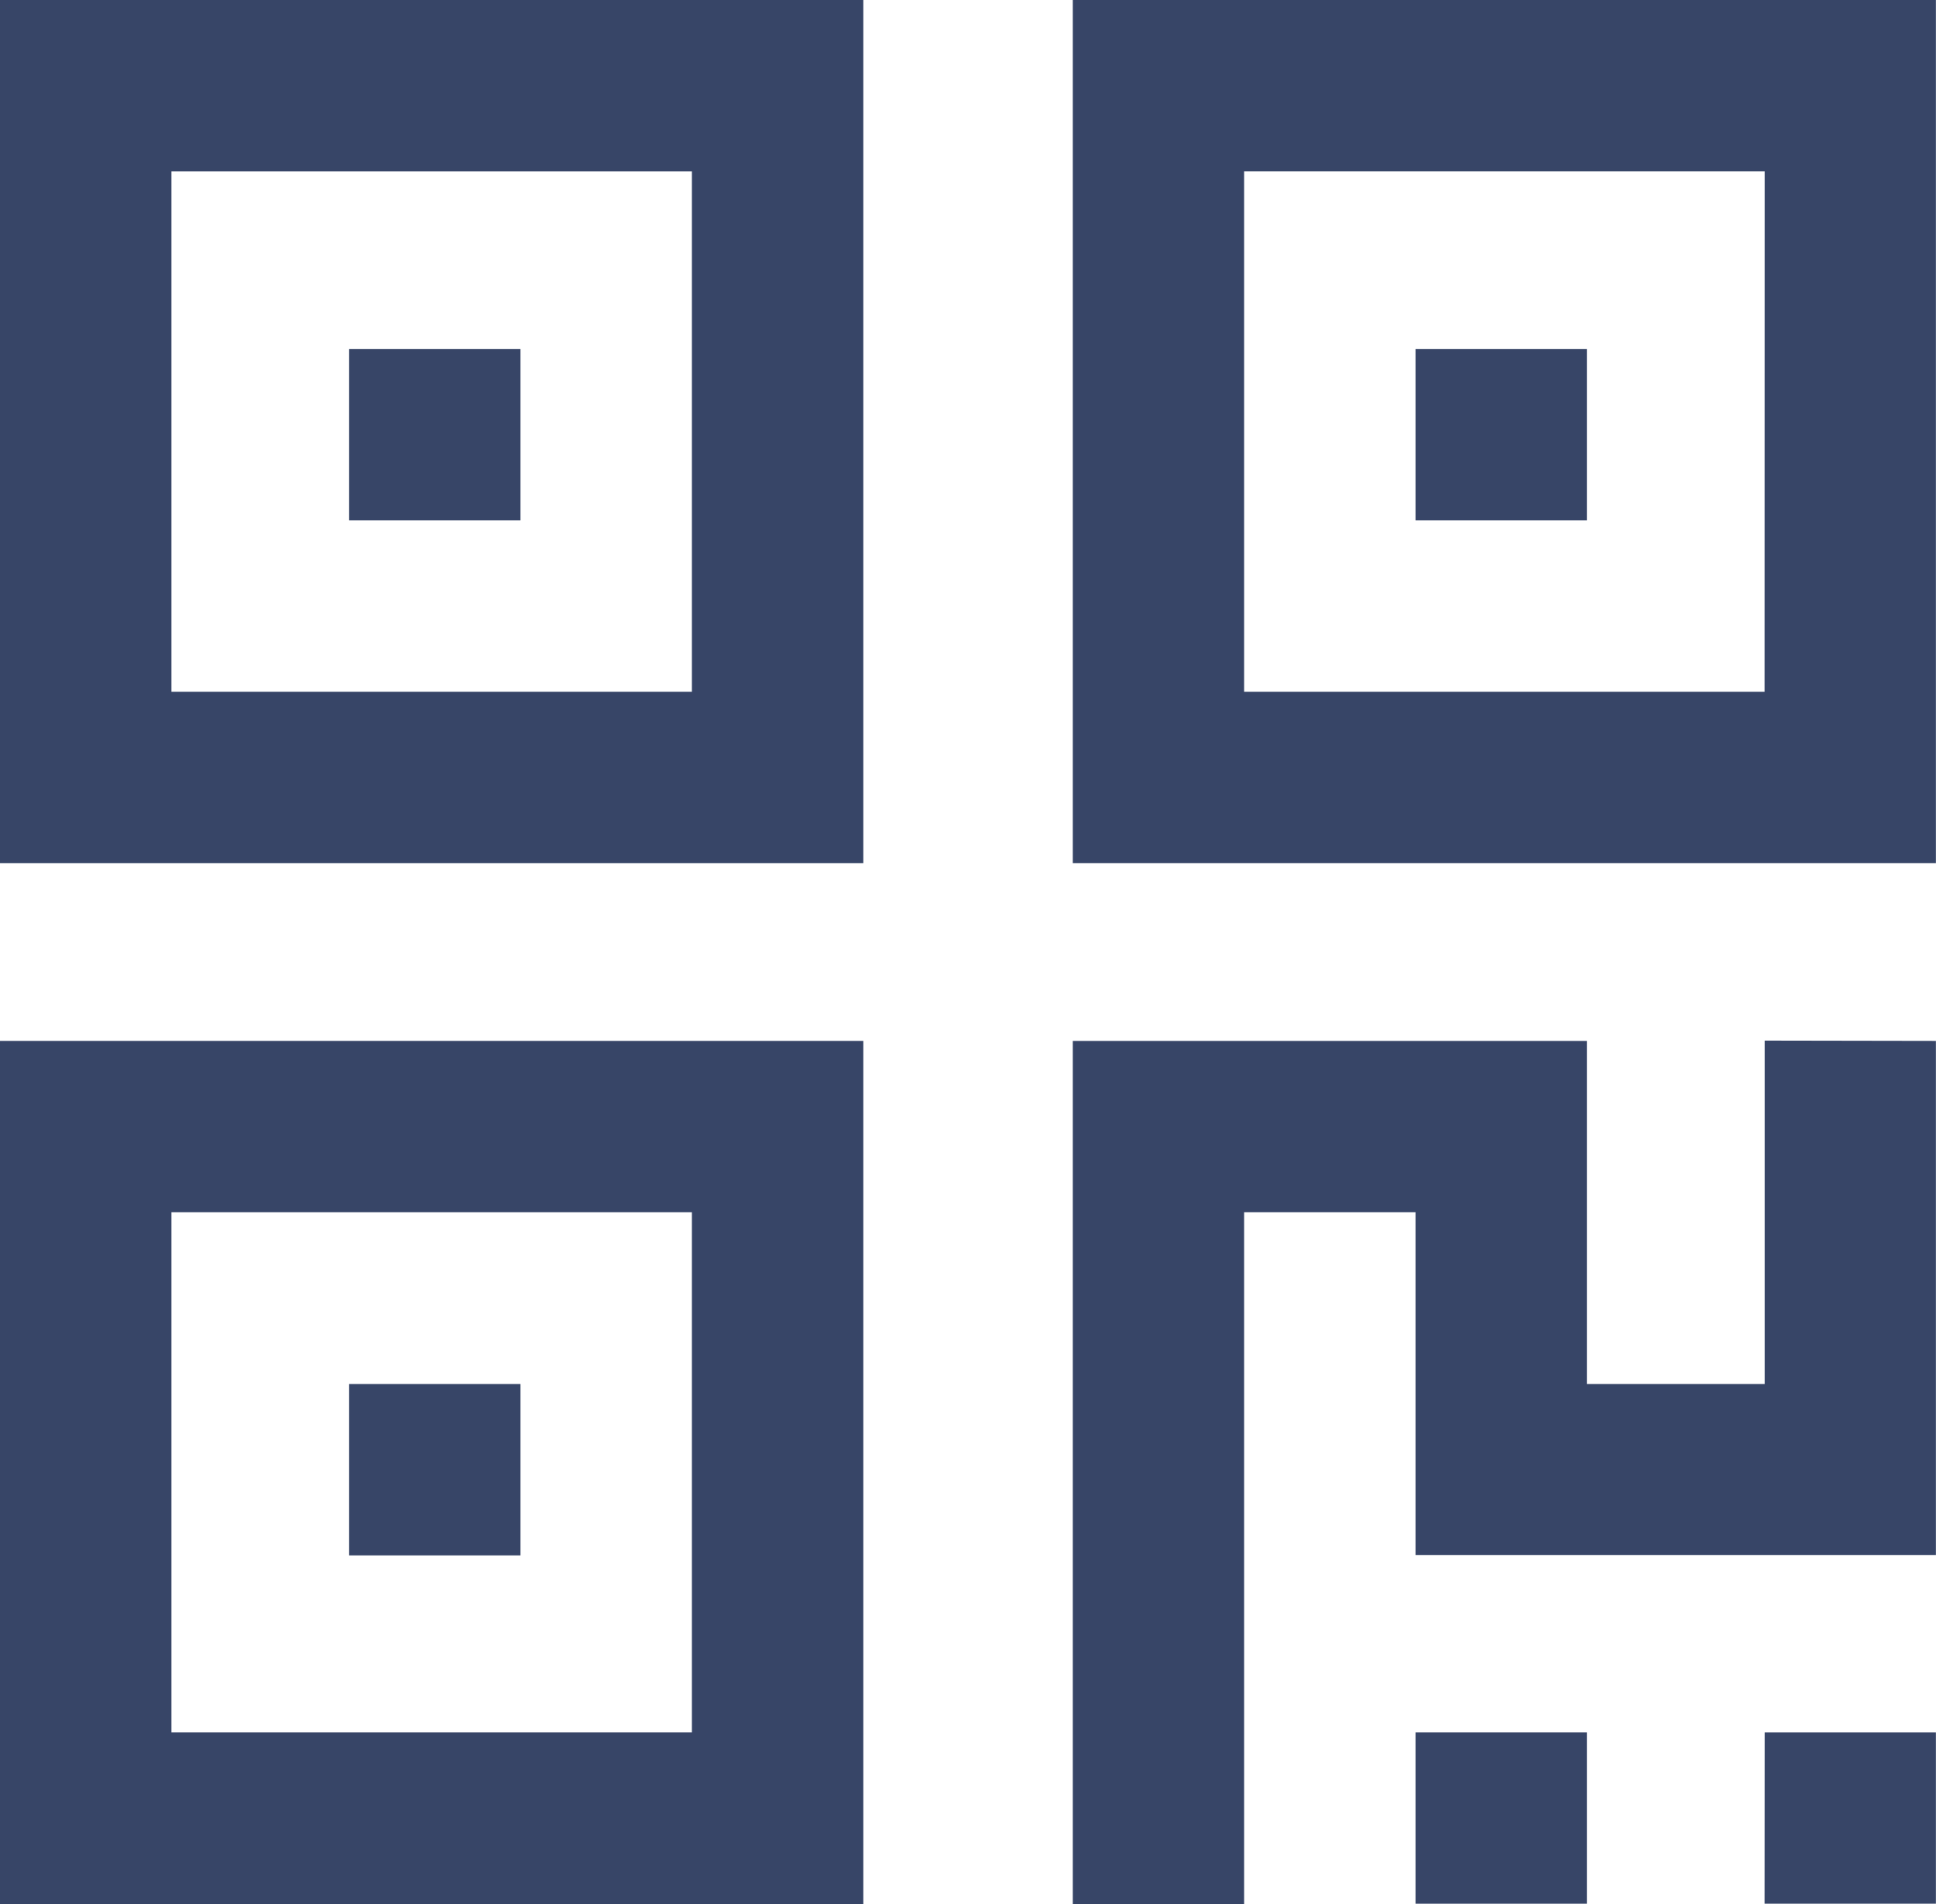
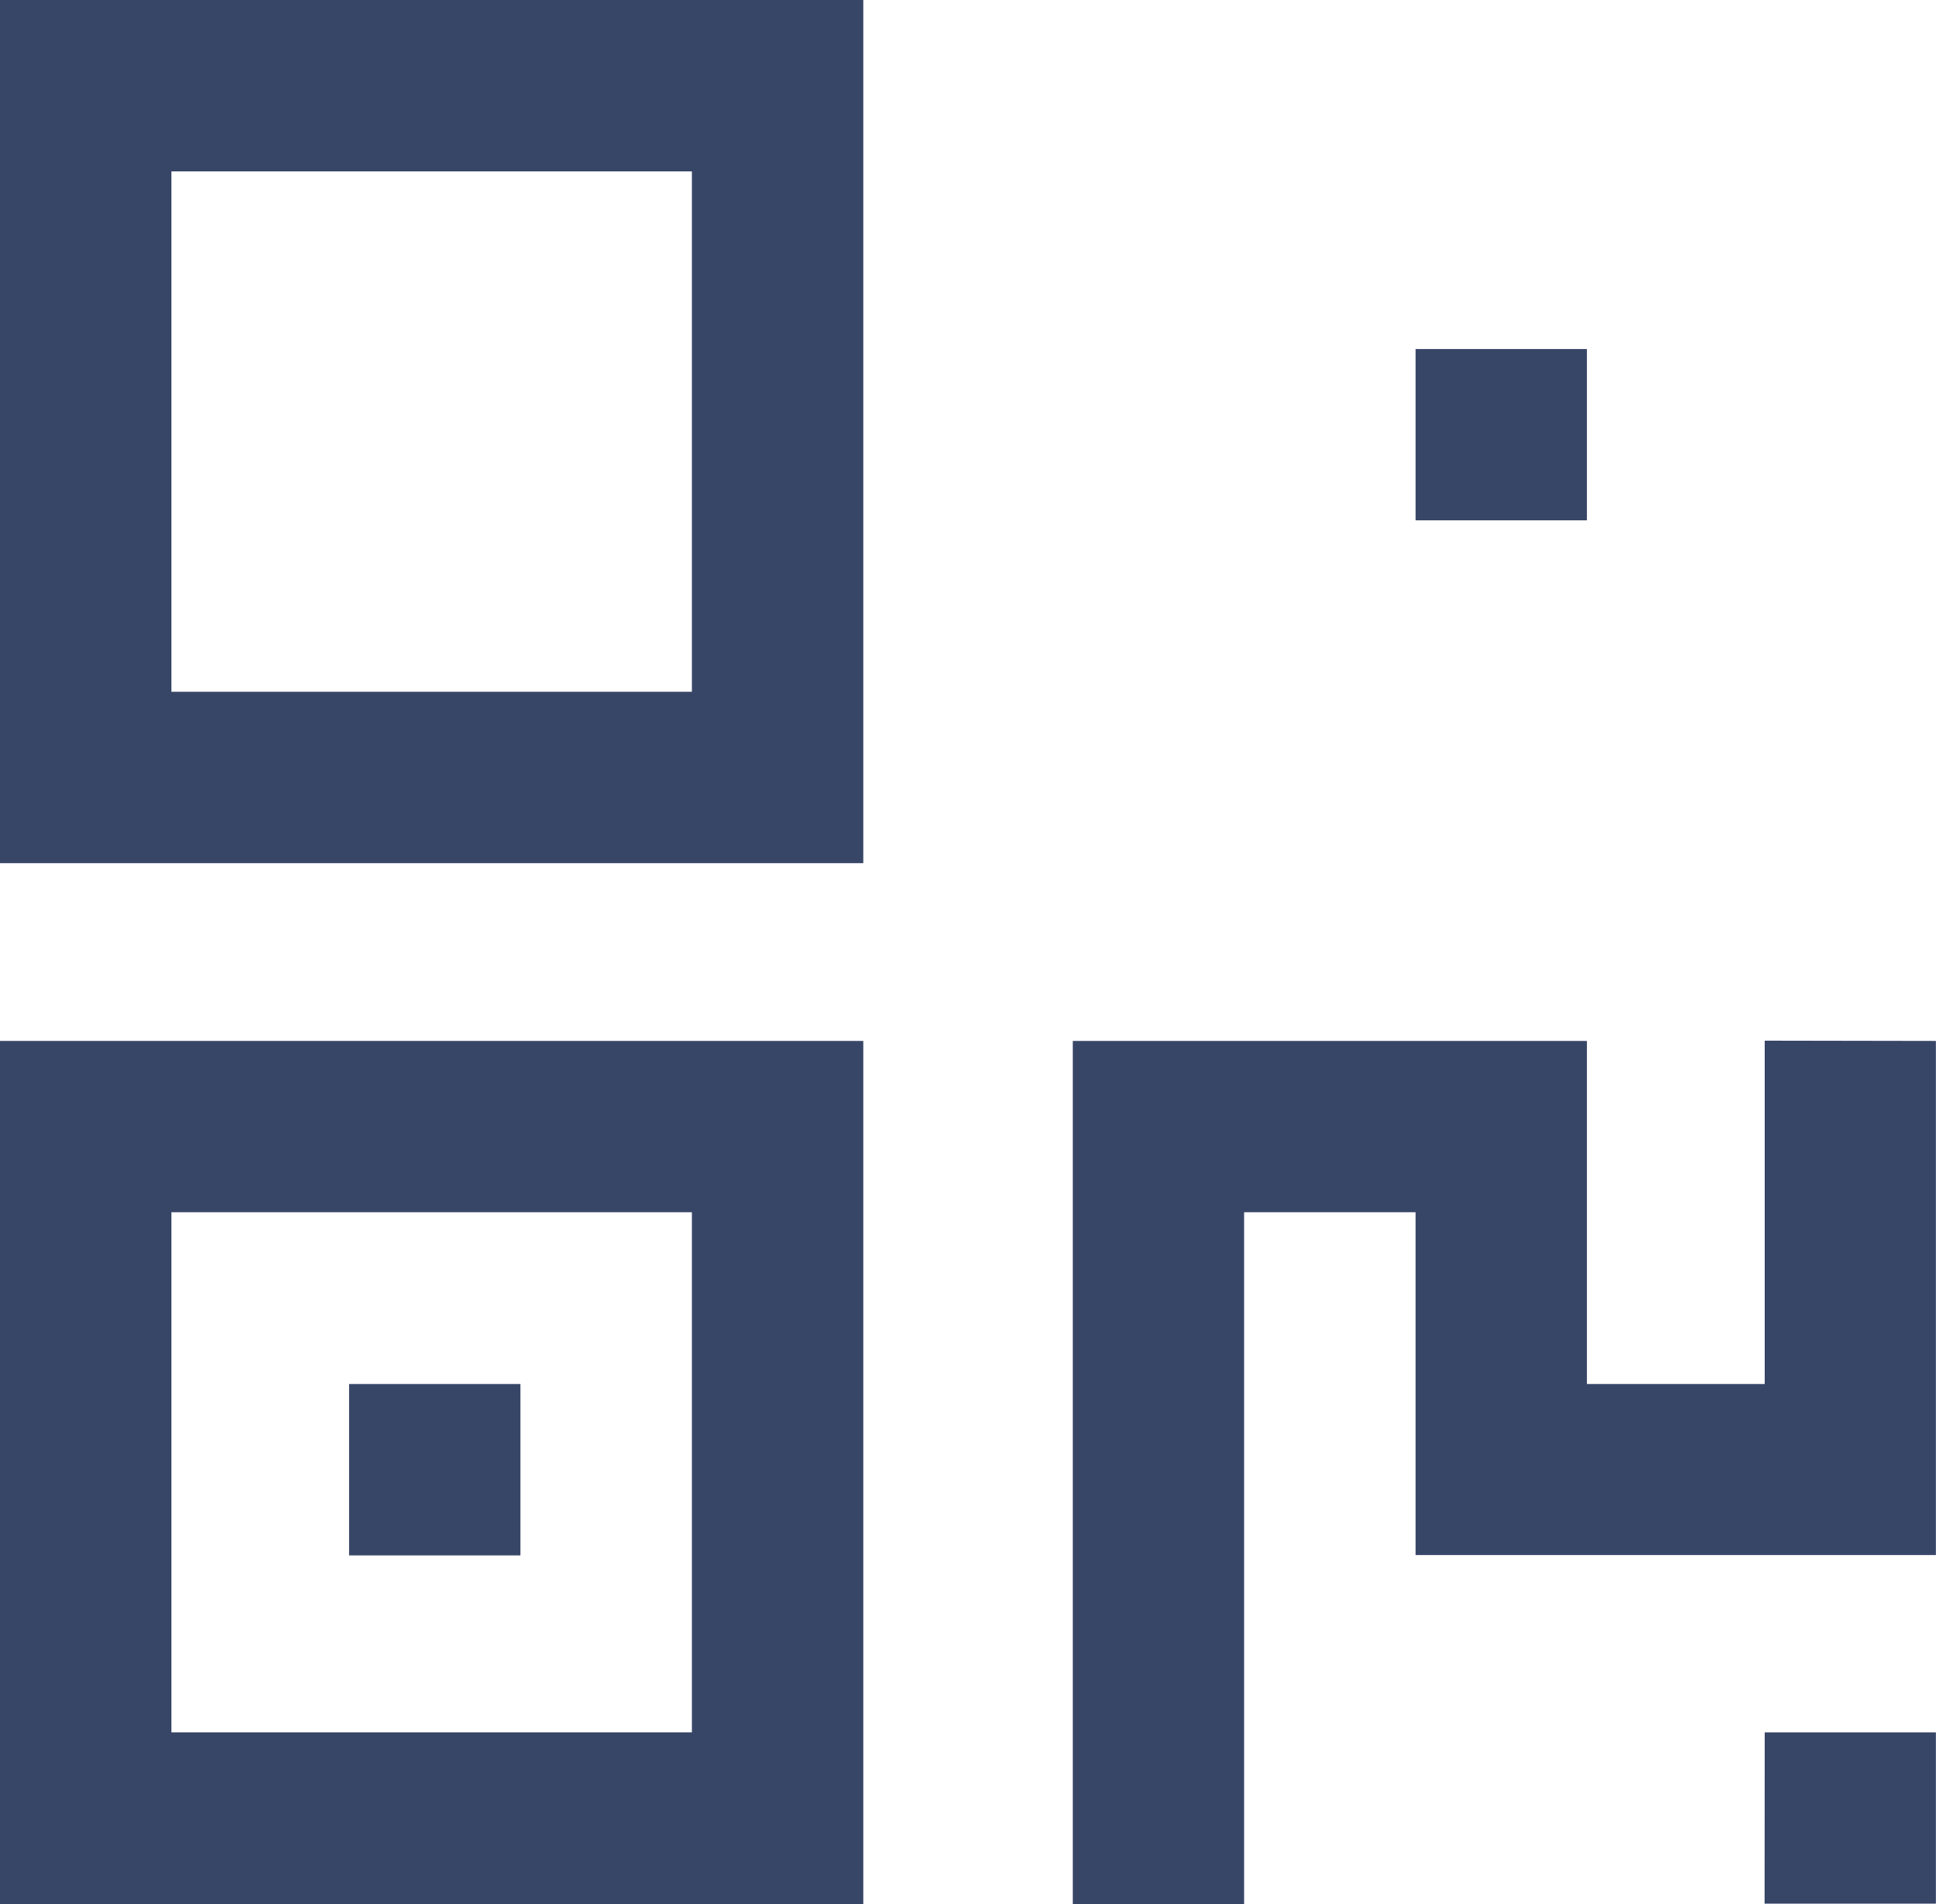
<svg xmlns="http://www.w3.org/2000/svg" viewBox="0 0 200.01 196.73">
  <defs>
    <style>.cls-1{fill:#374567;}</style>
  </defs>
  <title>资源 36</title>
  <g id="图层_2" data-name="图层 2">
    <g id="图层_1-2" data-name="图层 1">
      <path class="cls-1" d="M182.31,179H200v17.7h-17.7Zm0-71.48V143H163.94V107.55H110.83v89.18h17.7V125.25h17.71v35.42H200V107.55Z" />
-       <path class="cls-1" d="M146.24,179h17.7v17.7h-17.7ZM36.07,36.07h17.7v17.7H36.07Z" />
      <path class="cls-1" d="M0,89.19H89.19V0H0ZM17.71,17.71H71.48V71.48H17.71ZM36.07,143h17.7v17.71H36.07Z" />
      <path class="cls-1" d="M0,196.73H89.19V107.55H0Zm17.71-71.48H71.48V179H17.71ZM146.24,36.07h17.7v17.7h-17.7Z" />
-       <path class="cls-1" d="M200,0H110.83V89.19H200Zm-17.7,71.48H128.53V17.71h53.78Z" />
    </g>
  </g>
</svg>